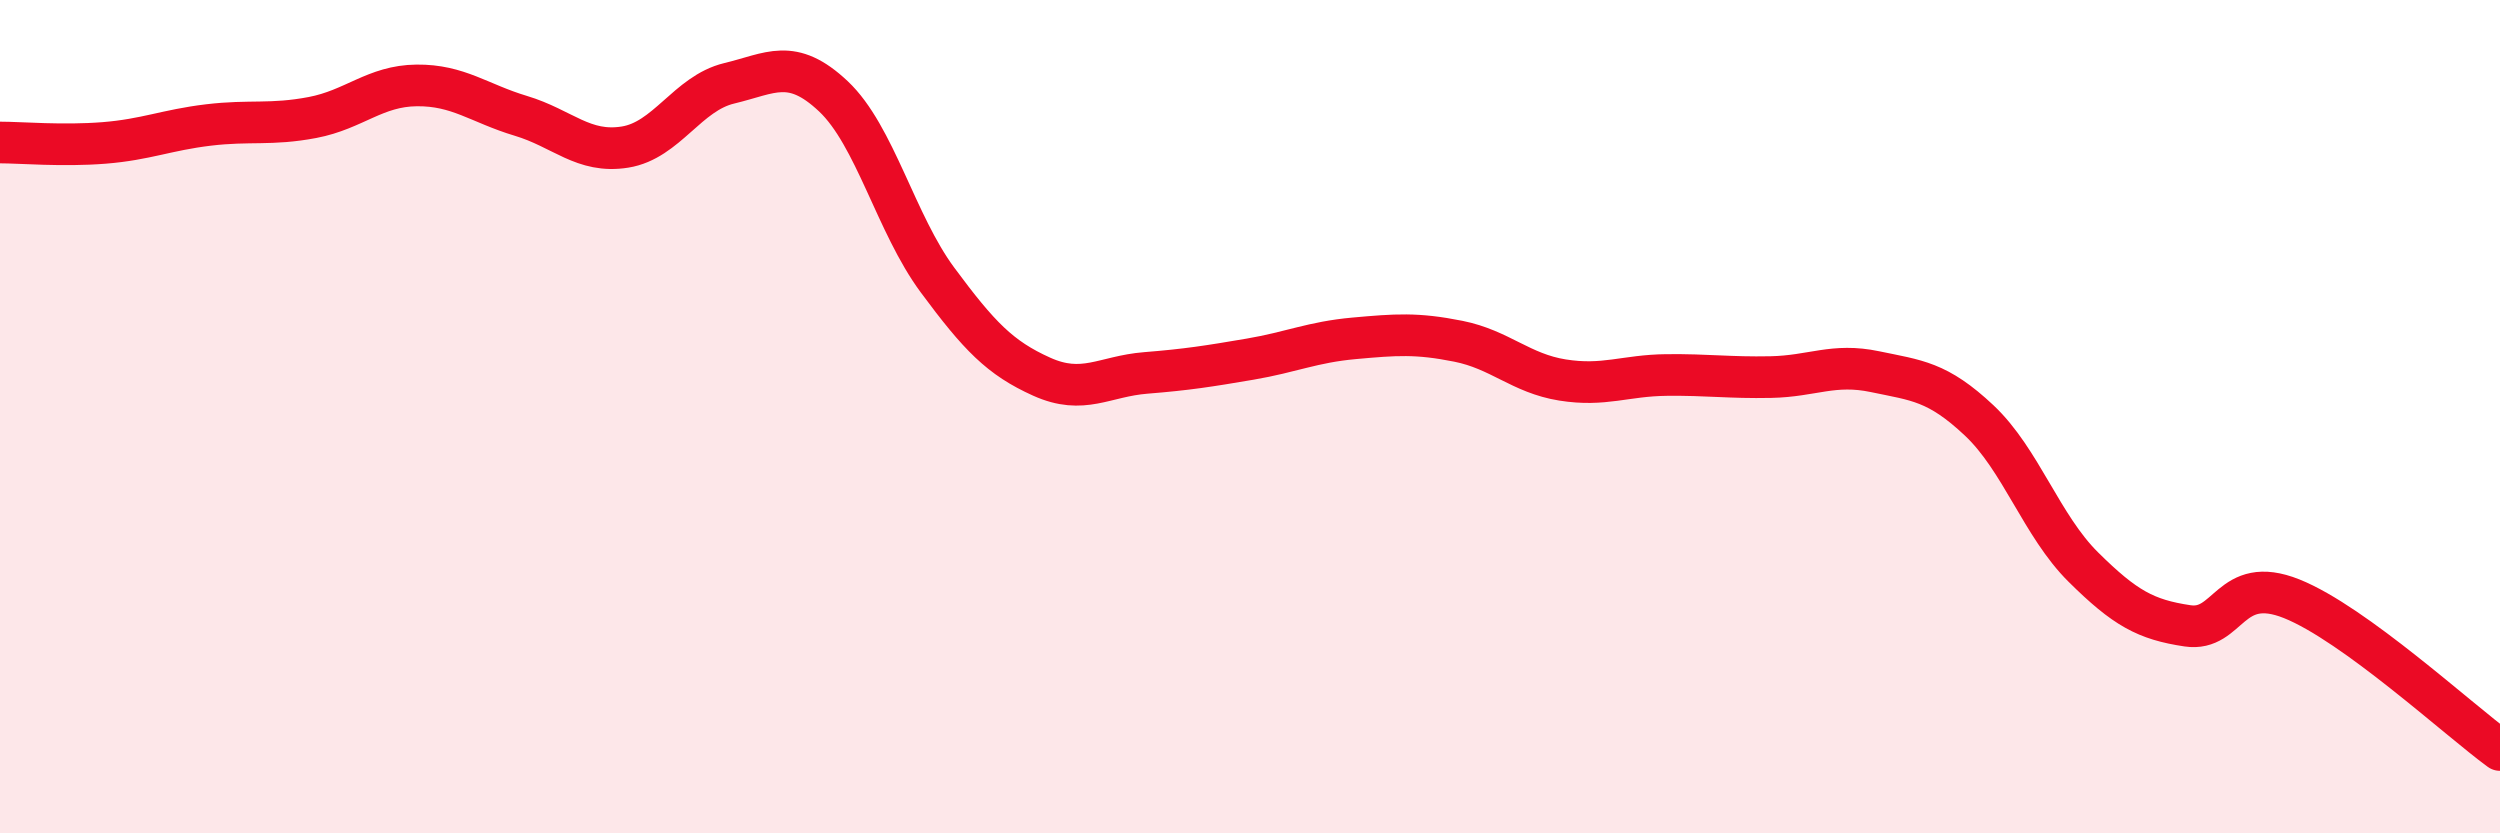
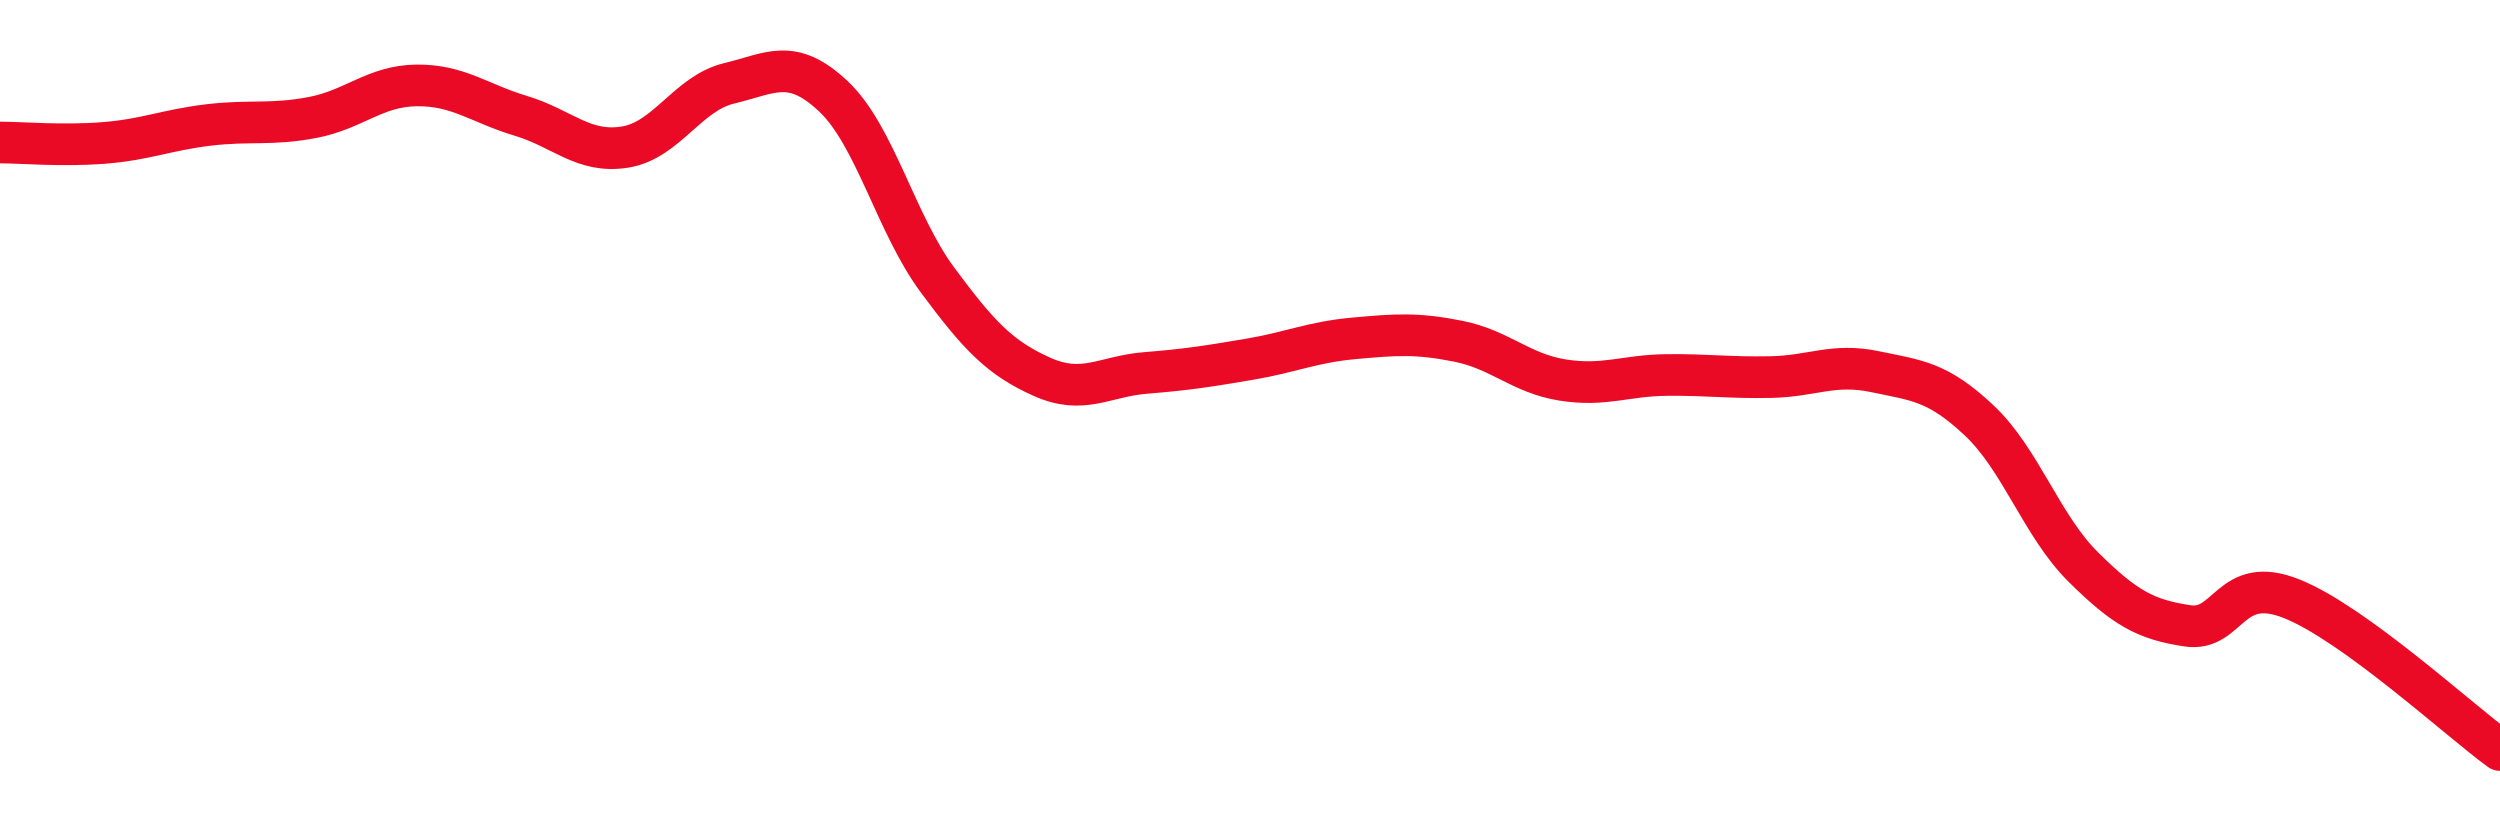
<svg xmlns="http://www.w3.org/2000/svg" width="60" height="20" viewBox="0 0 60 20">
-   <path d="M 0,3.42 C 0.5,3.42 1.5,3.51 2.5,3.43 C 3.5,3.35 4,3.12 5,3 C 6,2.88 6.5,3.01 7.5,2.82 C 8.5,2.63 9,2.06 10,2.05 C 11,2.04 11.5,2.48 12.5,2.78 C 13.5,3.08 14,3.69 15,3.53 C 16,3.37 16.5,2.24 17.5,2 C 18.5,1.76 19,1.37 20,2.31 C 21,3.25 21.5,5.37 22.5,6.72 C 23.5,8.07 24,8.59 25,9.04 C 26,9.49 26.5,9.03 27.5,8.95 C 28.5,8.87 29,8.79 30,8.62 C 31,8.45 31.5,8.21 32.5,8.12 C 33.5,8.03 34,7.99 35,8.19 C 36,8.39 36.5,8.96 37.5,9.12 C 38.5,9.28 39,9.01 40,9 C 41,8.99 41.5,9.07 42.5,9.05 C 43.5,9.03 44,8.71 45,8.92 C 46,9.13 46.5,9.15 47.5,10.09 C 48.5,11.03 49,12.62 50,13.61 C 51,14.6 51.5,14.87 52.5,15.02 C 53.5,15.17 53.5,13.77 55,14.37 C 56.5,14.97 59,17.27 60,18L60 20L0 20Z" fill="#EB0A25" opacity="0.1" stroke-linecap="round" stroke-linejoin="round" />
  <path d="M 0,3.42 C 0.5,3.42 1.5,3.51 2.5,3.43 C 3.5,3.35 4,3.12 5,3 C 6,2.88 6.5,3.01 7.5,2.82 C 8.5,2.63 9,2.06 10,2.05 C 11,2.04 11.5,2.48 12.5,2.78 C 13.5,3.08 14,3.69 15,3.53 C 16,3.37 16.5,2.24 17.5,2 C 18.5,1.76 19,1.37 20,2.31 C 21,3.25 21.5,5.37 22.5,6.72 C 23.5,8.07 24,8.59 25,9.04 C 26,9.49 26.5,9.03 27.5,8.95 C 28.5,8.87 29,8.79 30,8.62 C 31,8.45 31.5,8.21 32.5,8.12 C 33.5,8.03 34,7.99 35,8.19 C 36,8.39 36.5,8.96 37.5,9.12 C 38.5,9.28 39,9.01 40,9 C 41,8.99 41.5,9.07 42.5,9.05 C 43.5,9.03 44,8.71 45,8.92 C 46,9.13 46.5,9.15 47.5,10.09 C 48.5,11.03 49,12.62 50,13.61 C 51,14.6 51.5,14.87 52.5,15.02 C 53.5,15.17 53.5,13.77 55,14.37 C 56.5,14.97 59,17.27 60,18" stroke="#EB0A25" stroke-width="1" fill="none" stroke-linecap="round" stroke-linejoin="round" />
</svg>